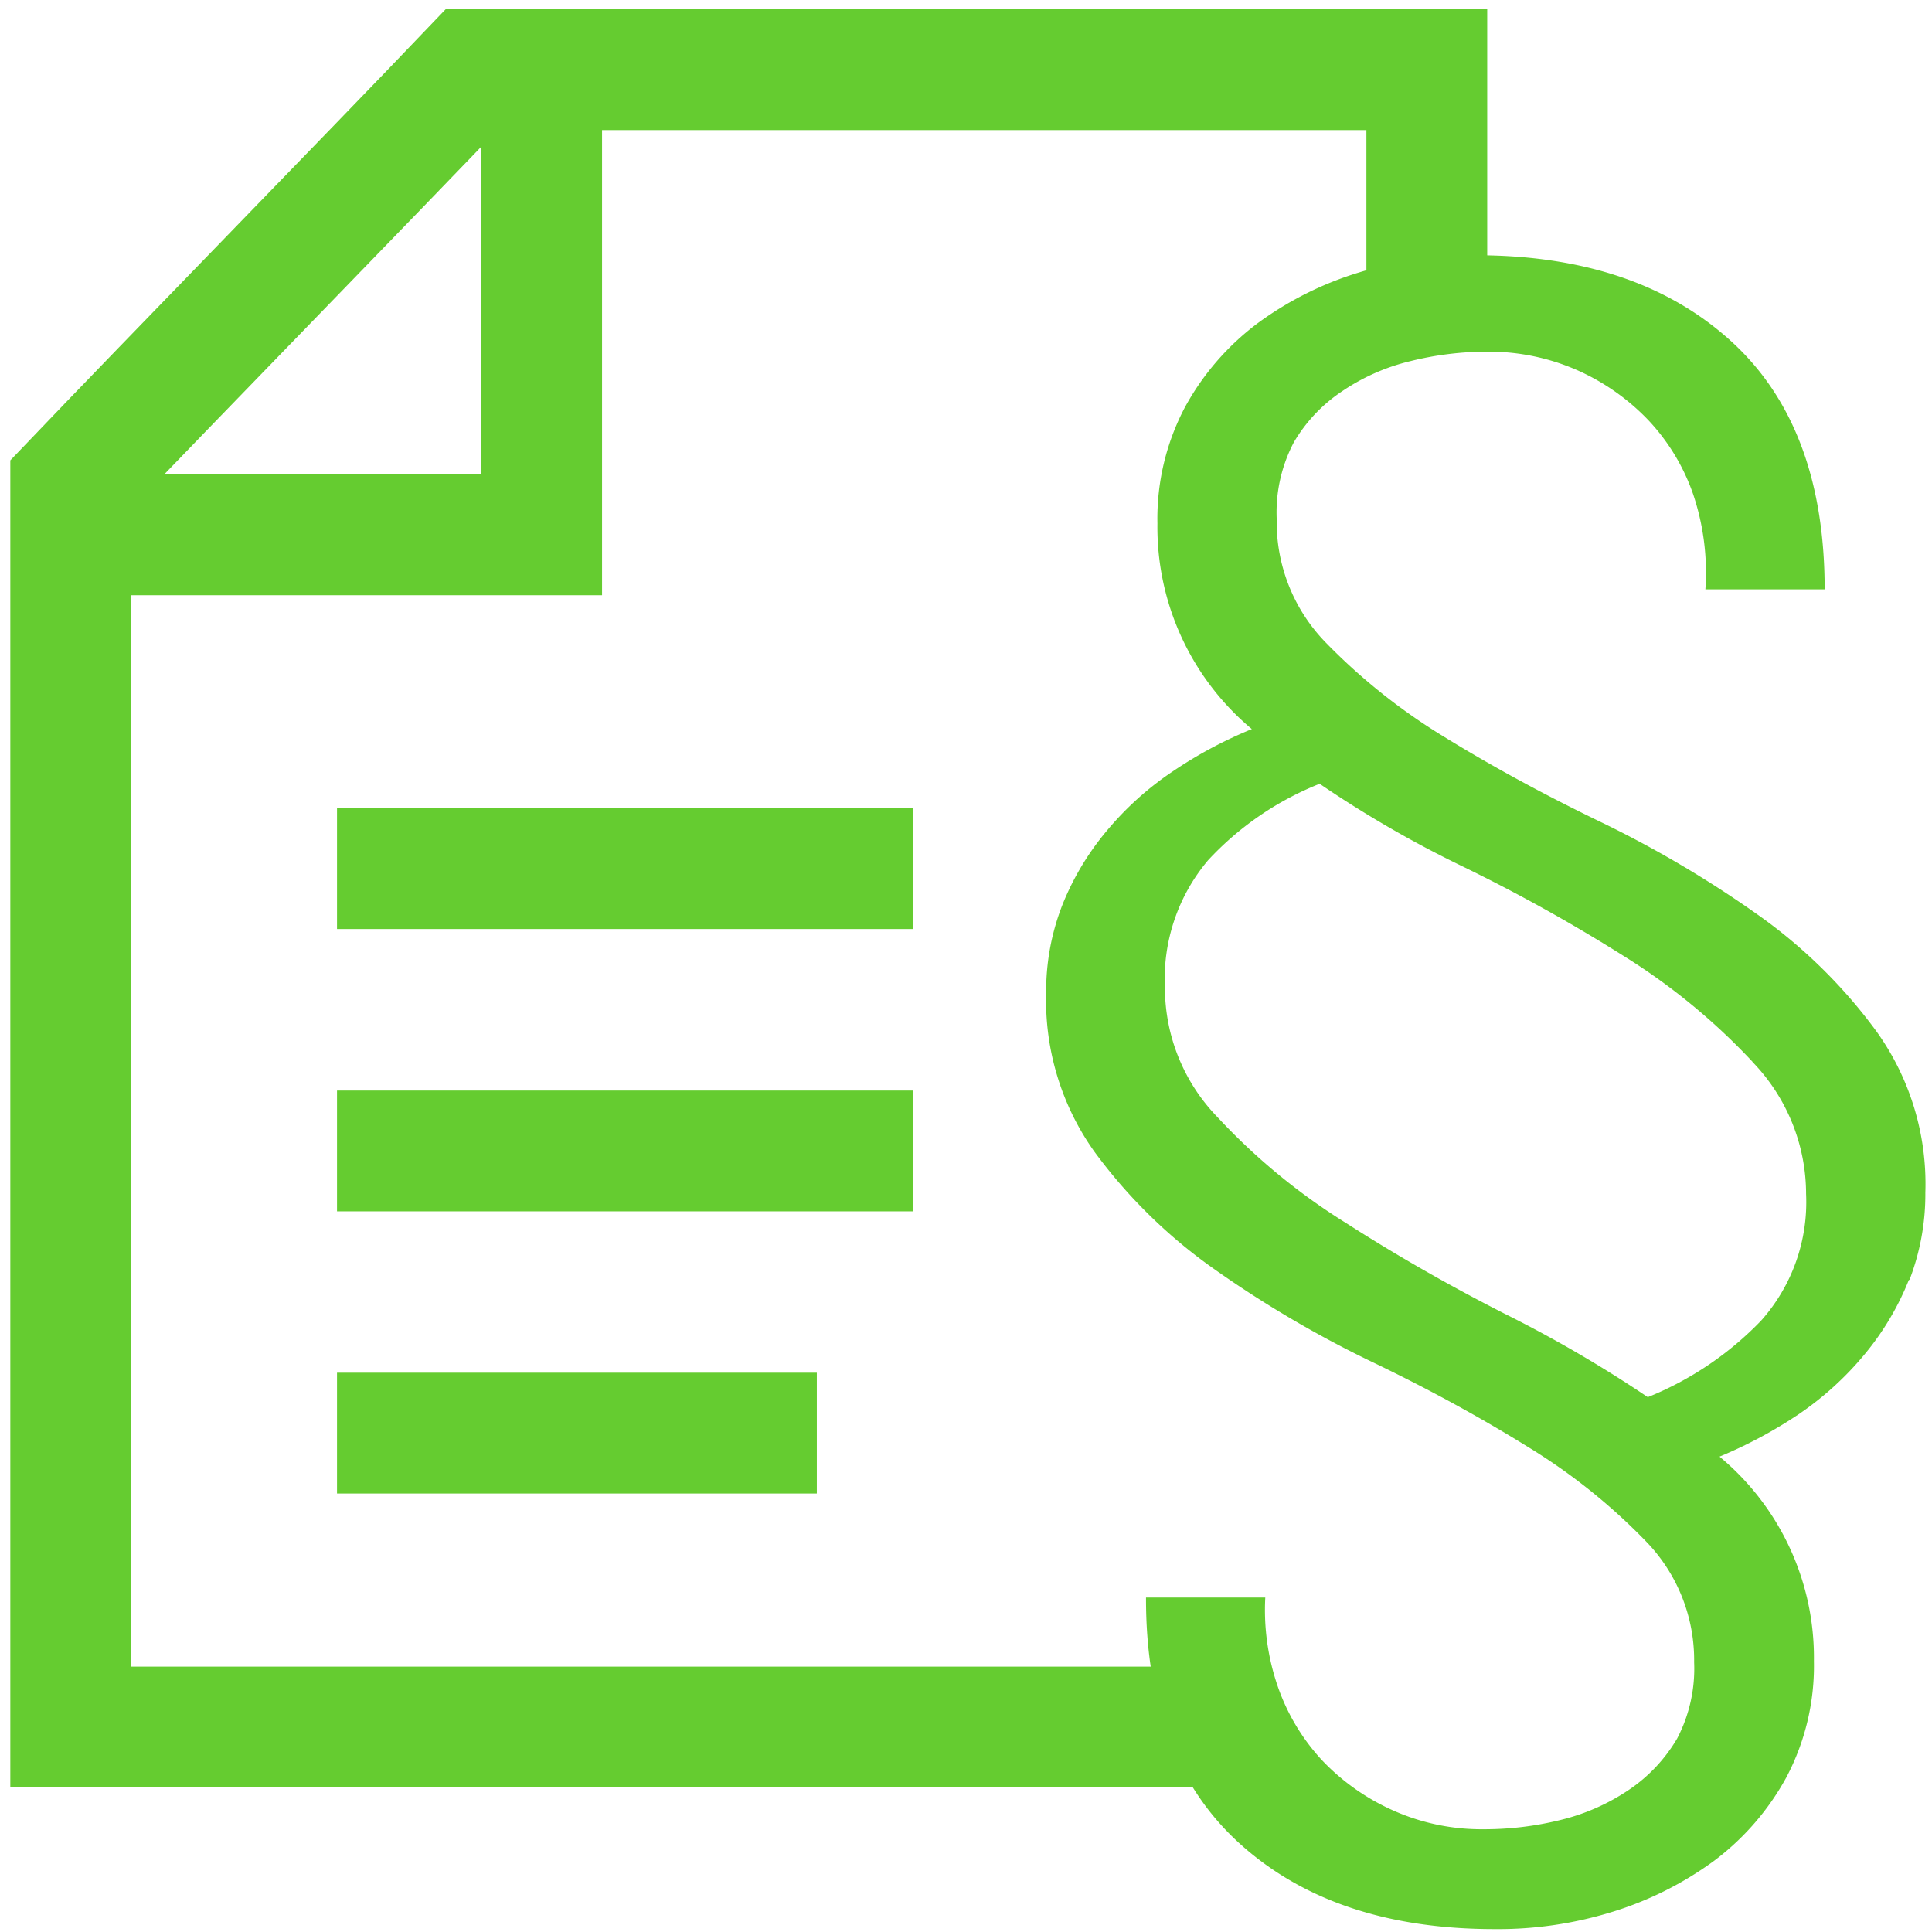
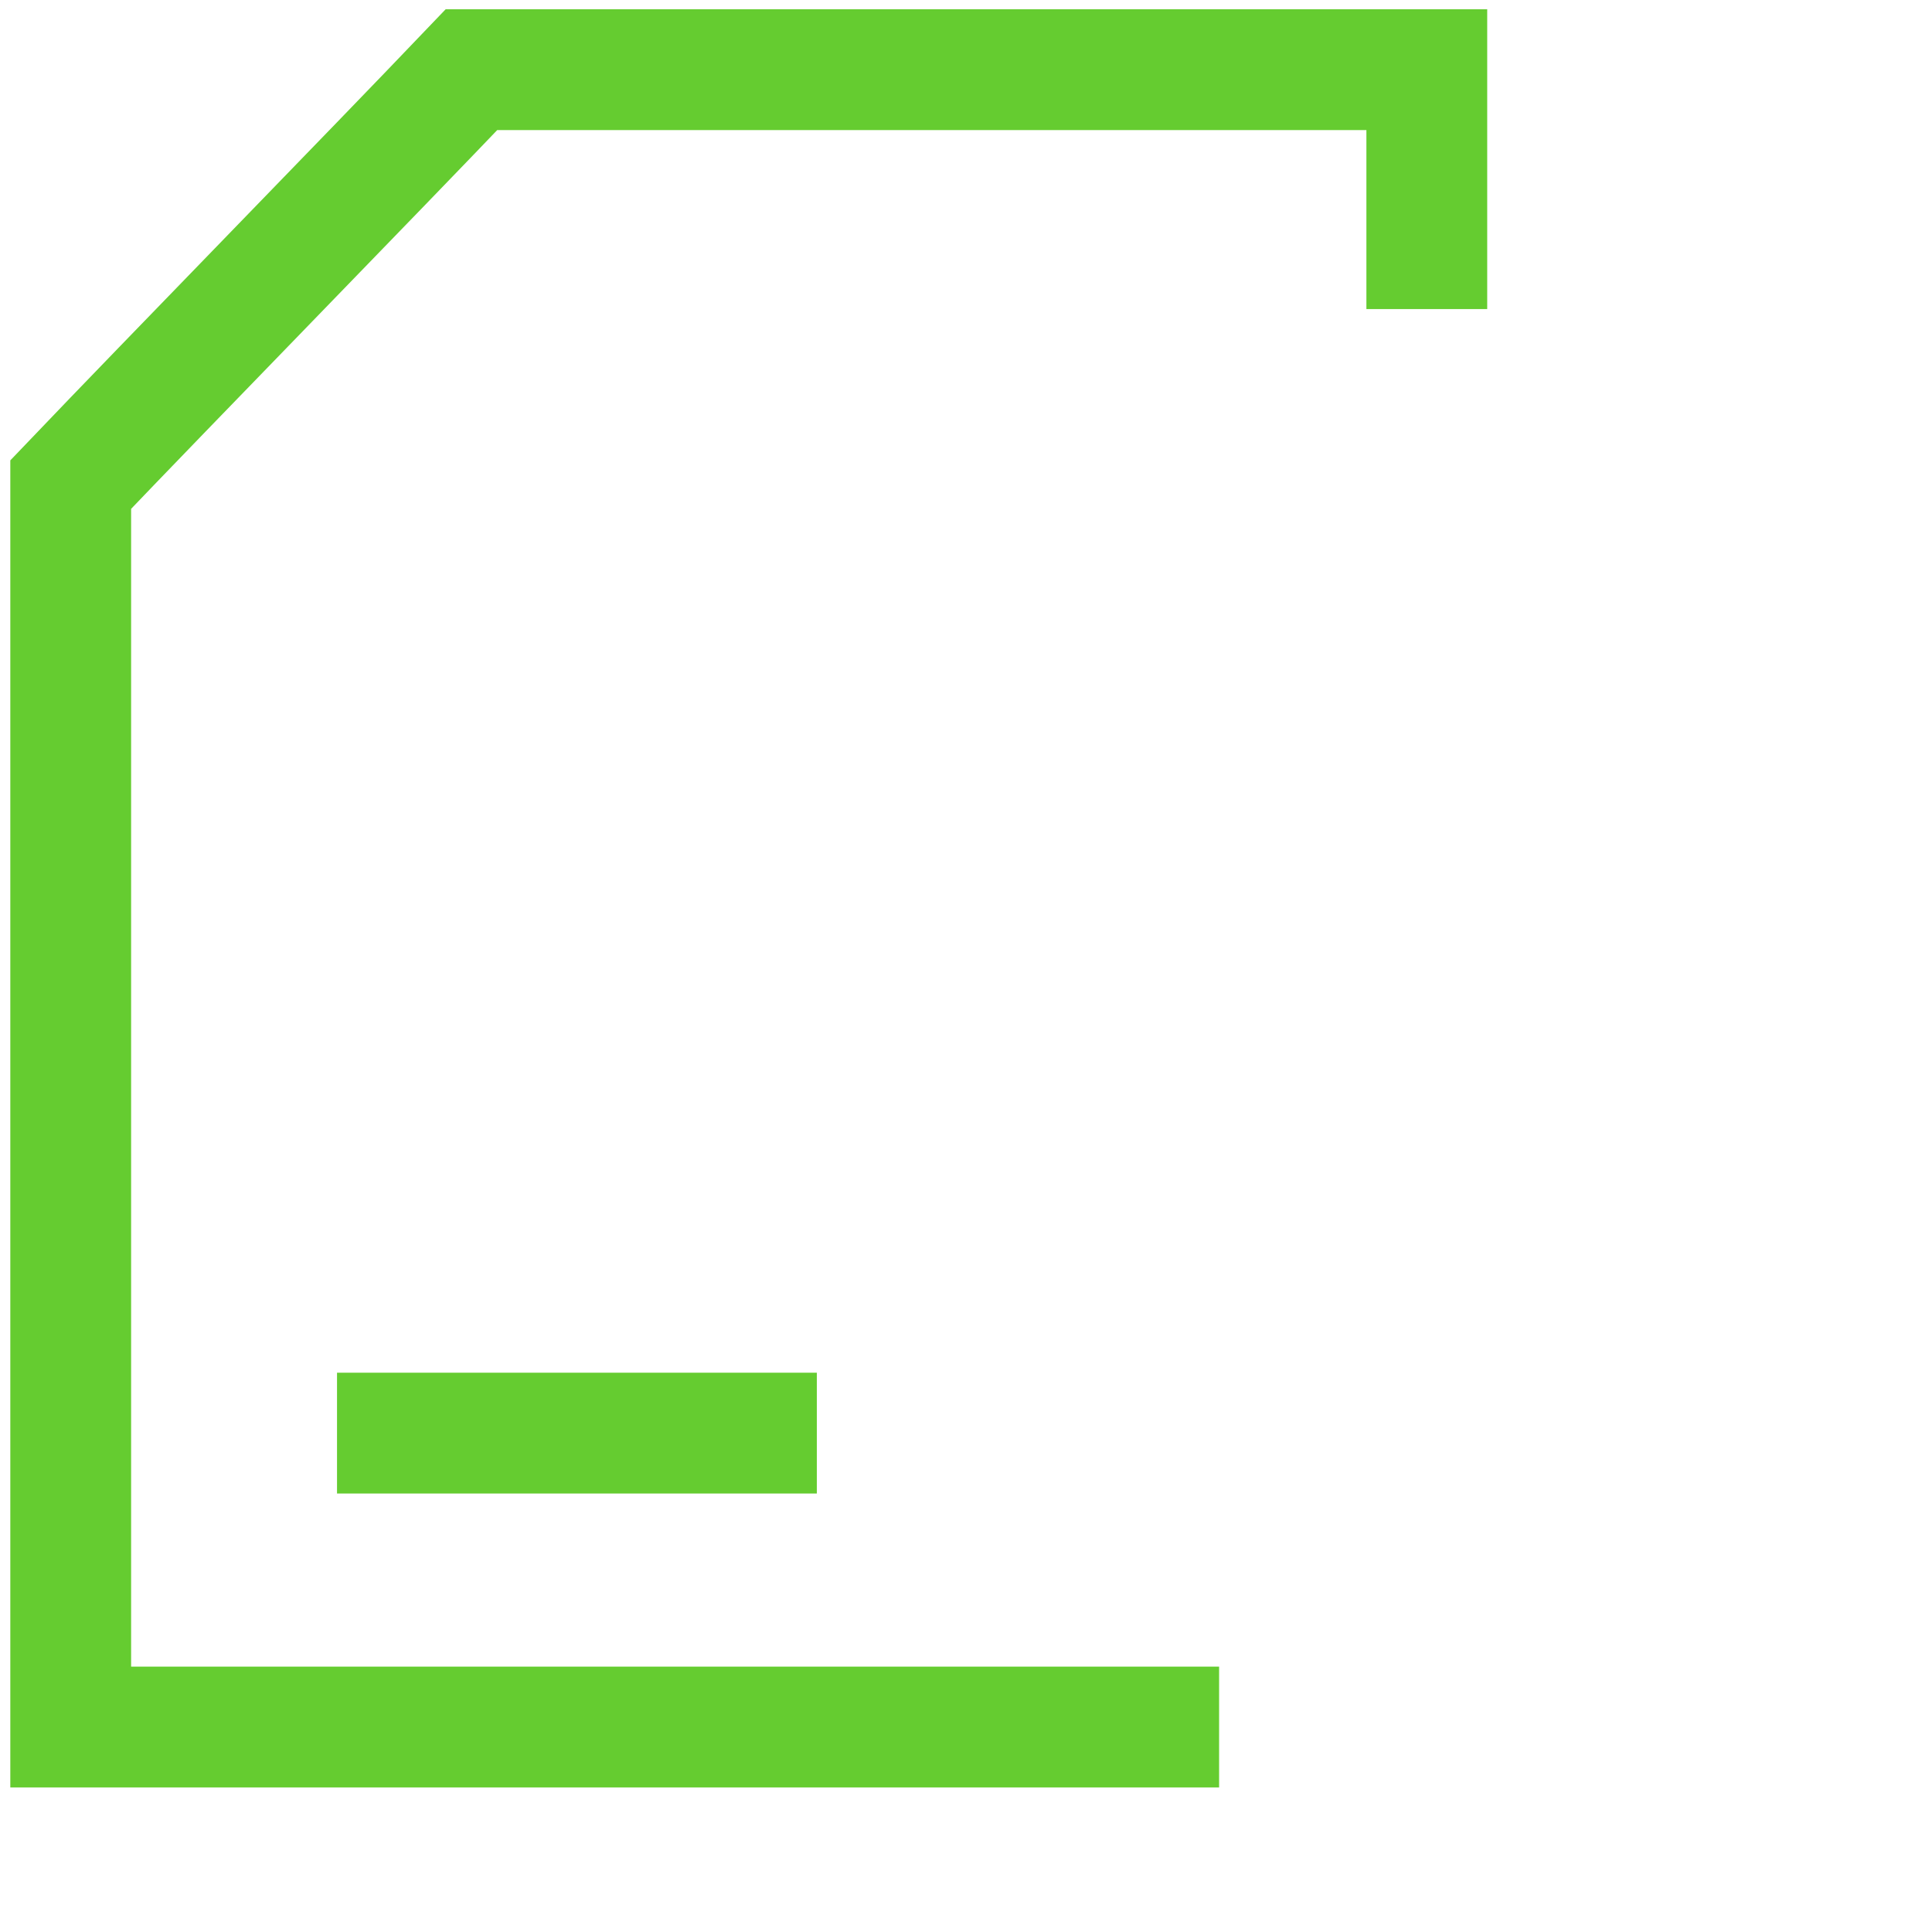
<svg xmlns="http://www.w3.org/2000/svg" id="Ebene_1" data-name="Ebene 1" viewBox="0 0 113.39 113.39">
  <defs>
    <style>.cls-1{fill:none;stroke:#65cc30;stroke-width:7.09px;}.cls-2{fill:#65cc30;}</style>
  </defs>
-   <line class="cls-1" x1="53.59" y1="50.98" x2="19.78" y2="50.98" />
-   <line class="cls-1" x1="53.59" y1="67.55" x2="19.78" y2="67.55" />
  <line class="cls-1" x1="47.94" y1="84.11" x2="19.78" y2="84.11" />
-   <polyline class="cls-1" points="31.79 5.67 31.79 31.39 6.07 31.39" />
  <path class="cls-1" d="M71.55,101.36H4.15V28.44C10.1,22.21,21.72,10.32,27.67,4.09H83.74V18.14" />
-   <path class="cls-2" d="M102.86,62.32a37.3,37.3,0,0,0-7.64-6.26,98.44,98.44,0,0,0-9.36-5.2A65.49,65.49,0,0,1,77.45,46a18,18,0,0,0-6.54,4.48A10.8,10.8,0,0,0,68.37,58a10.92,10.92,0,0,0,3.1,7.58A36.76,36.76,0,0,0,79,71.78q4.43,2.84,9.3,5.32A74.48,74.48,0,0,1,96.71,82a19.18,19.18,0,0,0,6.65-4.49A10.45,10.45,0,0,0,106,70.07a11.16,11.16,0,0,0-3.15-7.75m9.19,12.78a16.21,16.21,0,0,1-2.6,4.38A18.51,18.51,0,0,1,105.57,83a26.7,26.7,0,0,1-4.65,2.49,15.33,15.33,0,0,1,5.54,12,14,14,0,0,1-1.61,6.81,15.27,15.27,0,0,1-4.26,4.92,20.11,20.11,0,0,1-6,3,22.66,22.66,0,0,1-6.87,1q-9.4,0-14.94-5T67.26,93.76h7A13.77,13.77,0,0,0,75,99a12.27,12.27,0,0,0,2.6,4.32,13.09,13.09,0,0,0,4.15,2.93,12.71,12.71,0,0,0,5.32,1.11,18.62,18.62,0,0,0,4.54-.55,12.31,12.31,0,0,0,4-1.77,9.33,9.33,0,0,0,2.82-3,8.86,8.86,0,0,0,1-4.48,10,10,0,0,0-2.82-7.09,35,35,0,0,0-7-5.59c-2.81-1.74-5.87-3.41-9.19-5a64.62,64.62,0,0,1-9.19-5.42,30.43,30.43,0,0,1-7-6.87,15.3,15.3,0,0,1-2.83-9.3,13.86,13.86,0,0,1,.94-5.15,15.94,15.94,0,0,1,2.61-4.37,18.21,18.21,0,0,1,3.87-3.49,25.42,25.42,0,0,1,4.65-2.49,15.45,15.45,0,0,1-5.54-12.07,14,14,0,0,1,1.61-6.81,15.31,15.31,0,0,1,4.26-4.93,19.72,19.72,0,0,1,6-3,22.81,22.81,0,0,1,6.81-1q9.4,0,14.94,5t5.54,14.61h-7A14.4,14.4,0,0,0,99.37,29a12.14,12.14,0,0,0-2.6-4.31,13.12,13.12,0,0,0-4.15-2.94,12.86,12.86,0,0,0-5.32-1.11,18.63,18.63,0,0,0-4.54.56,12.17,12.17,0,0,0-4,1.77,9.16,9.16,0,0,0-2.83,3,8.84,8.84,0,0,0-1,4.48,10.14,10.14,0,0,0,2.82,7.2,35.35,35.35,0,0,0,7,5.59q4.22,2.6,9.19,5a64.62,64.62,0,0,1,9.19,5.42,30.28,30.28,0,0,1,7,6.87A15.36,15.36,0,0,1,113,70a14,14,0,0,1-.94,5.14" />
</svg>